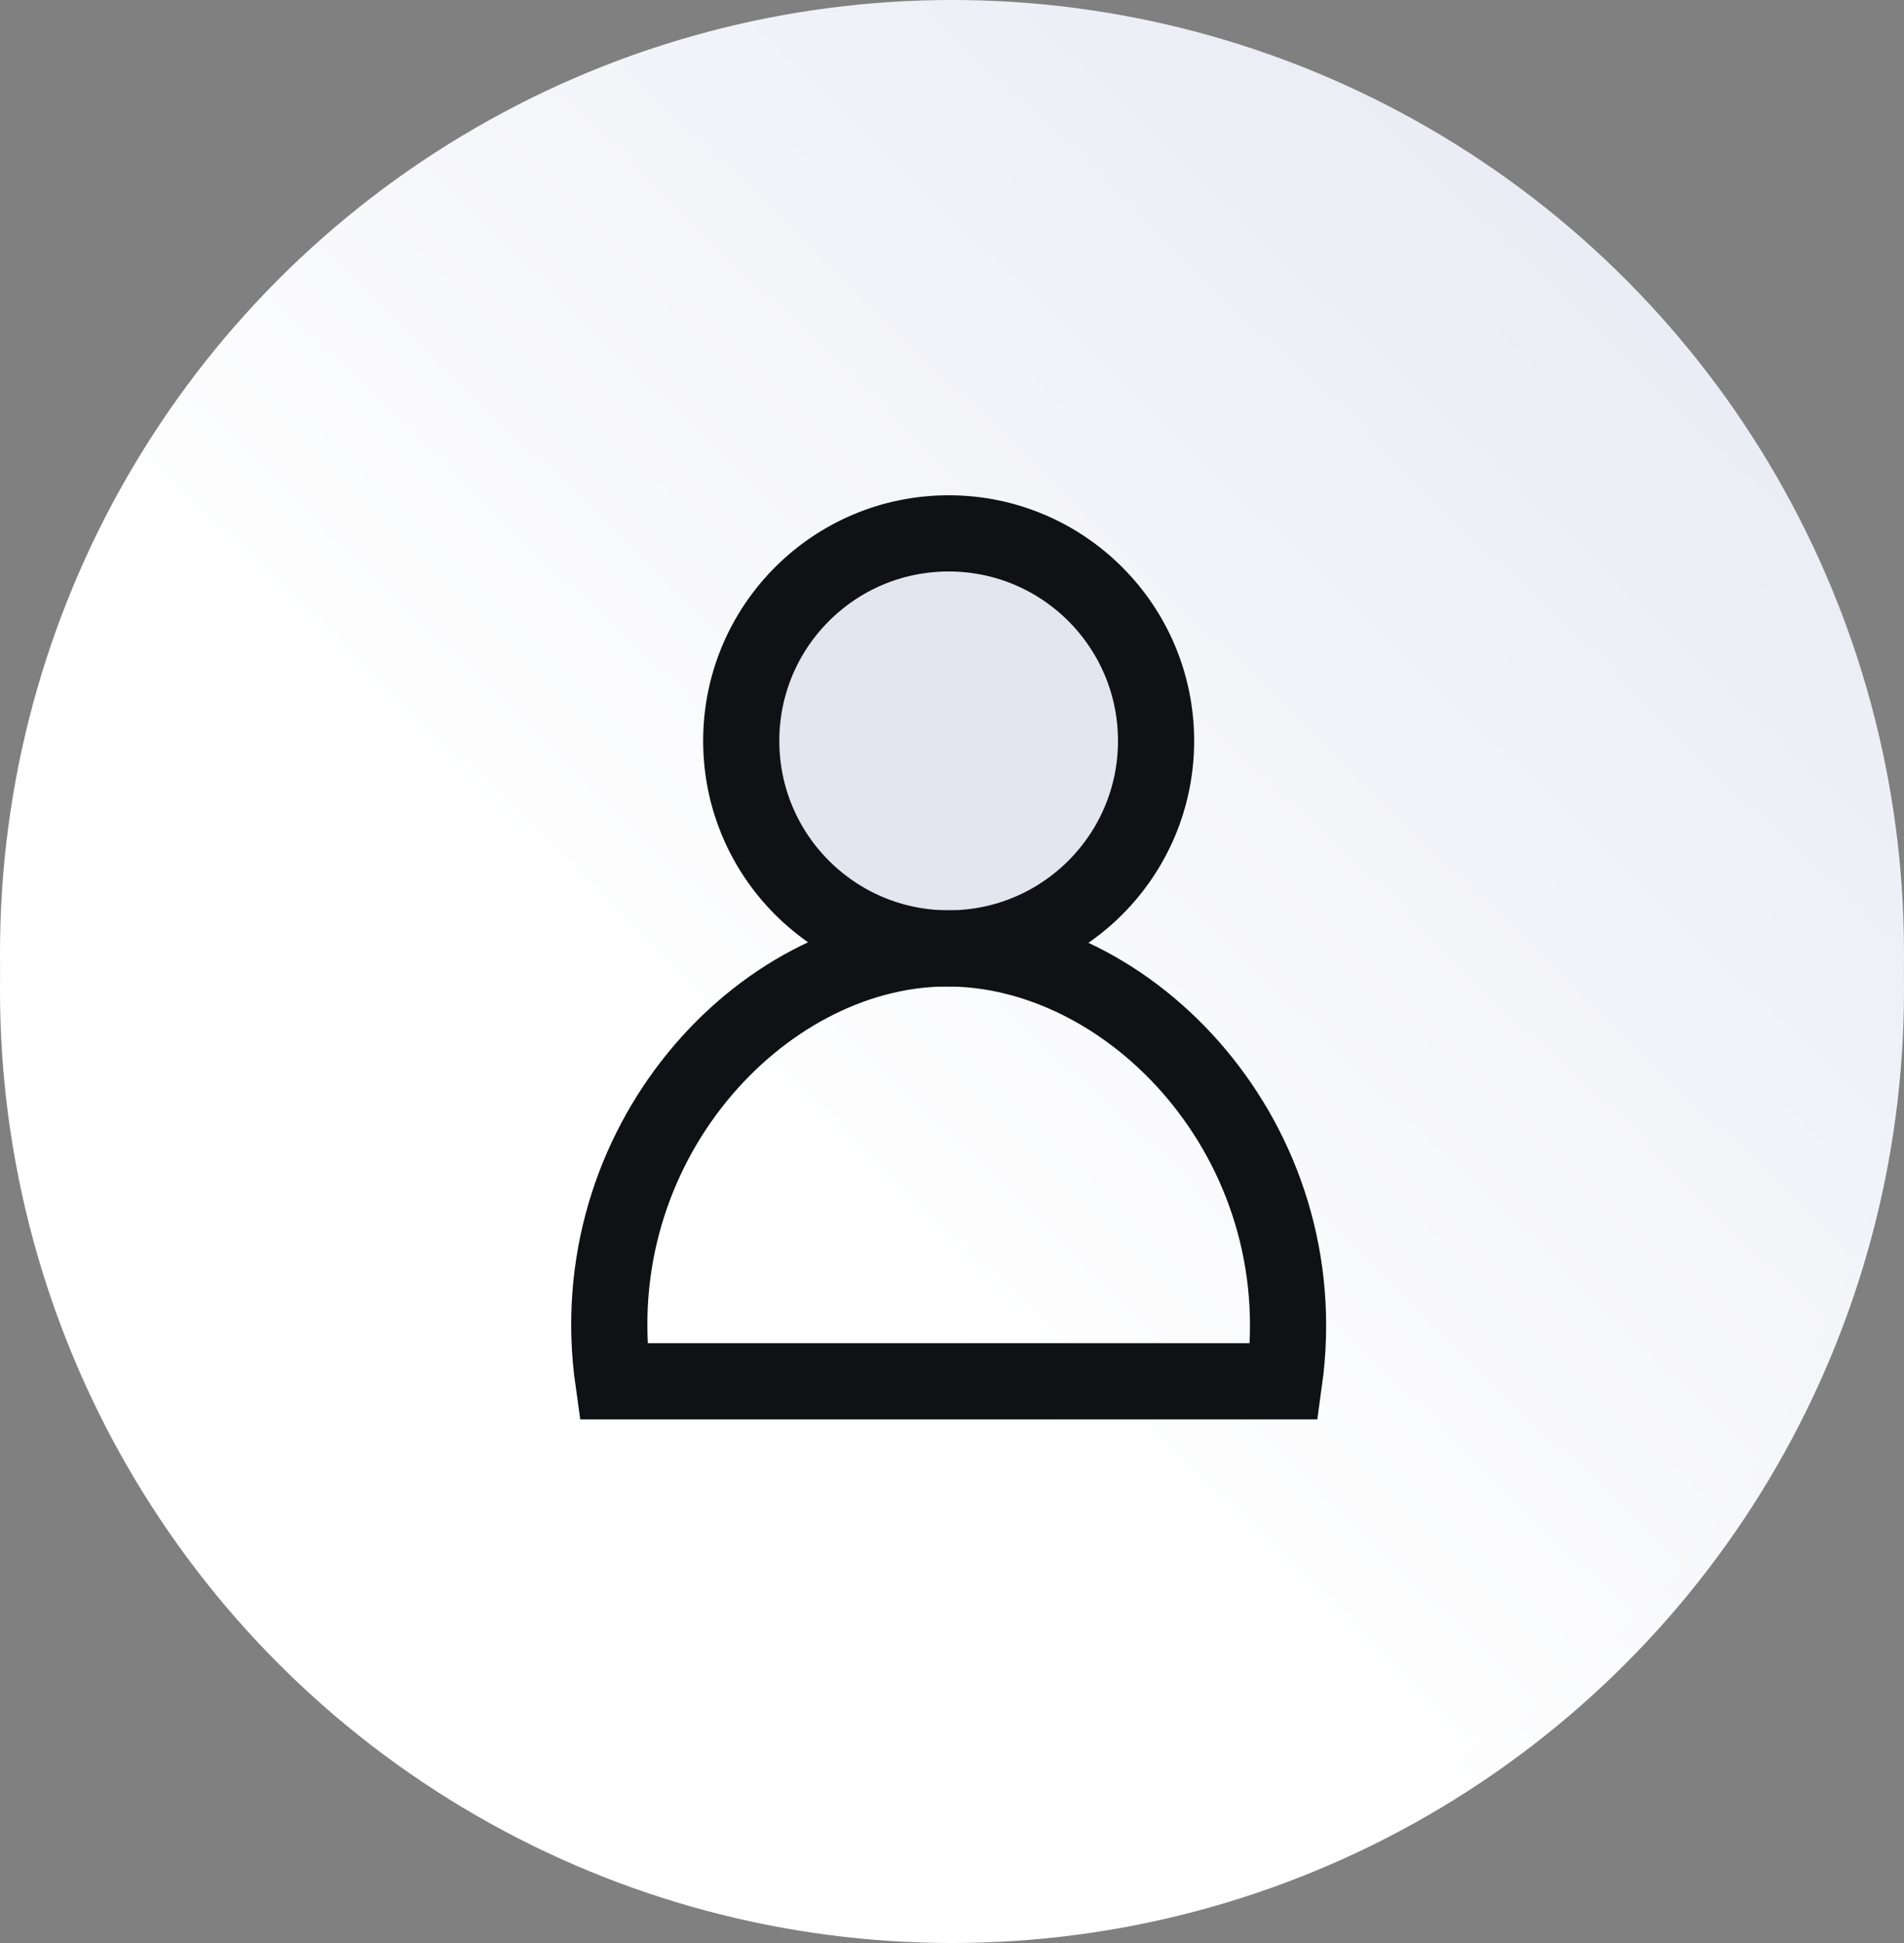
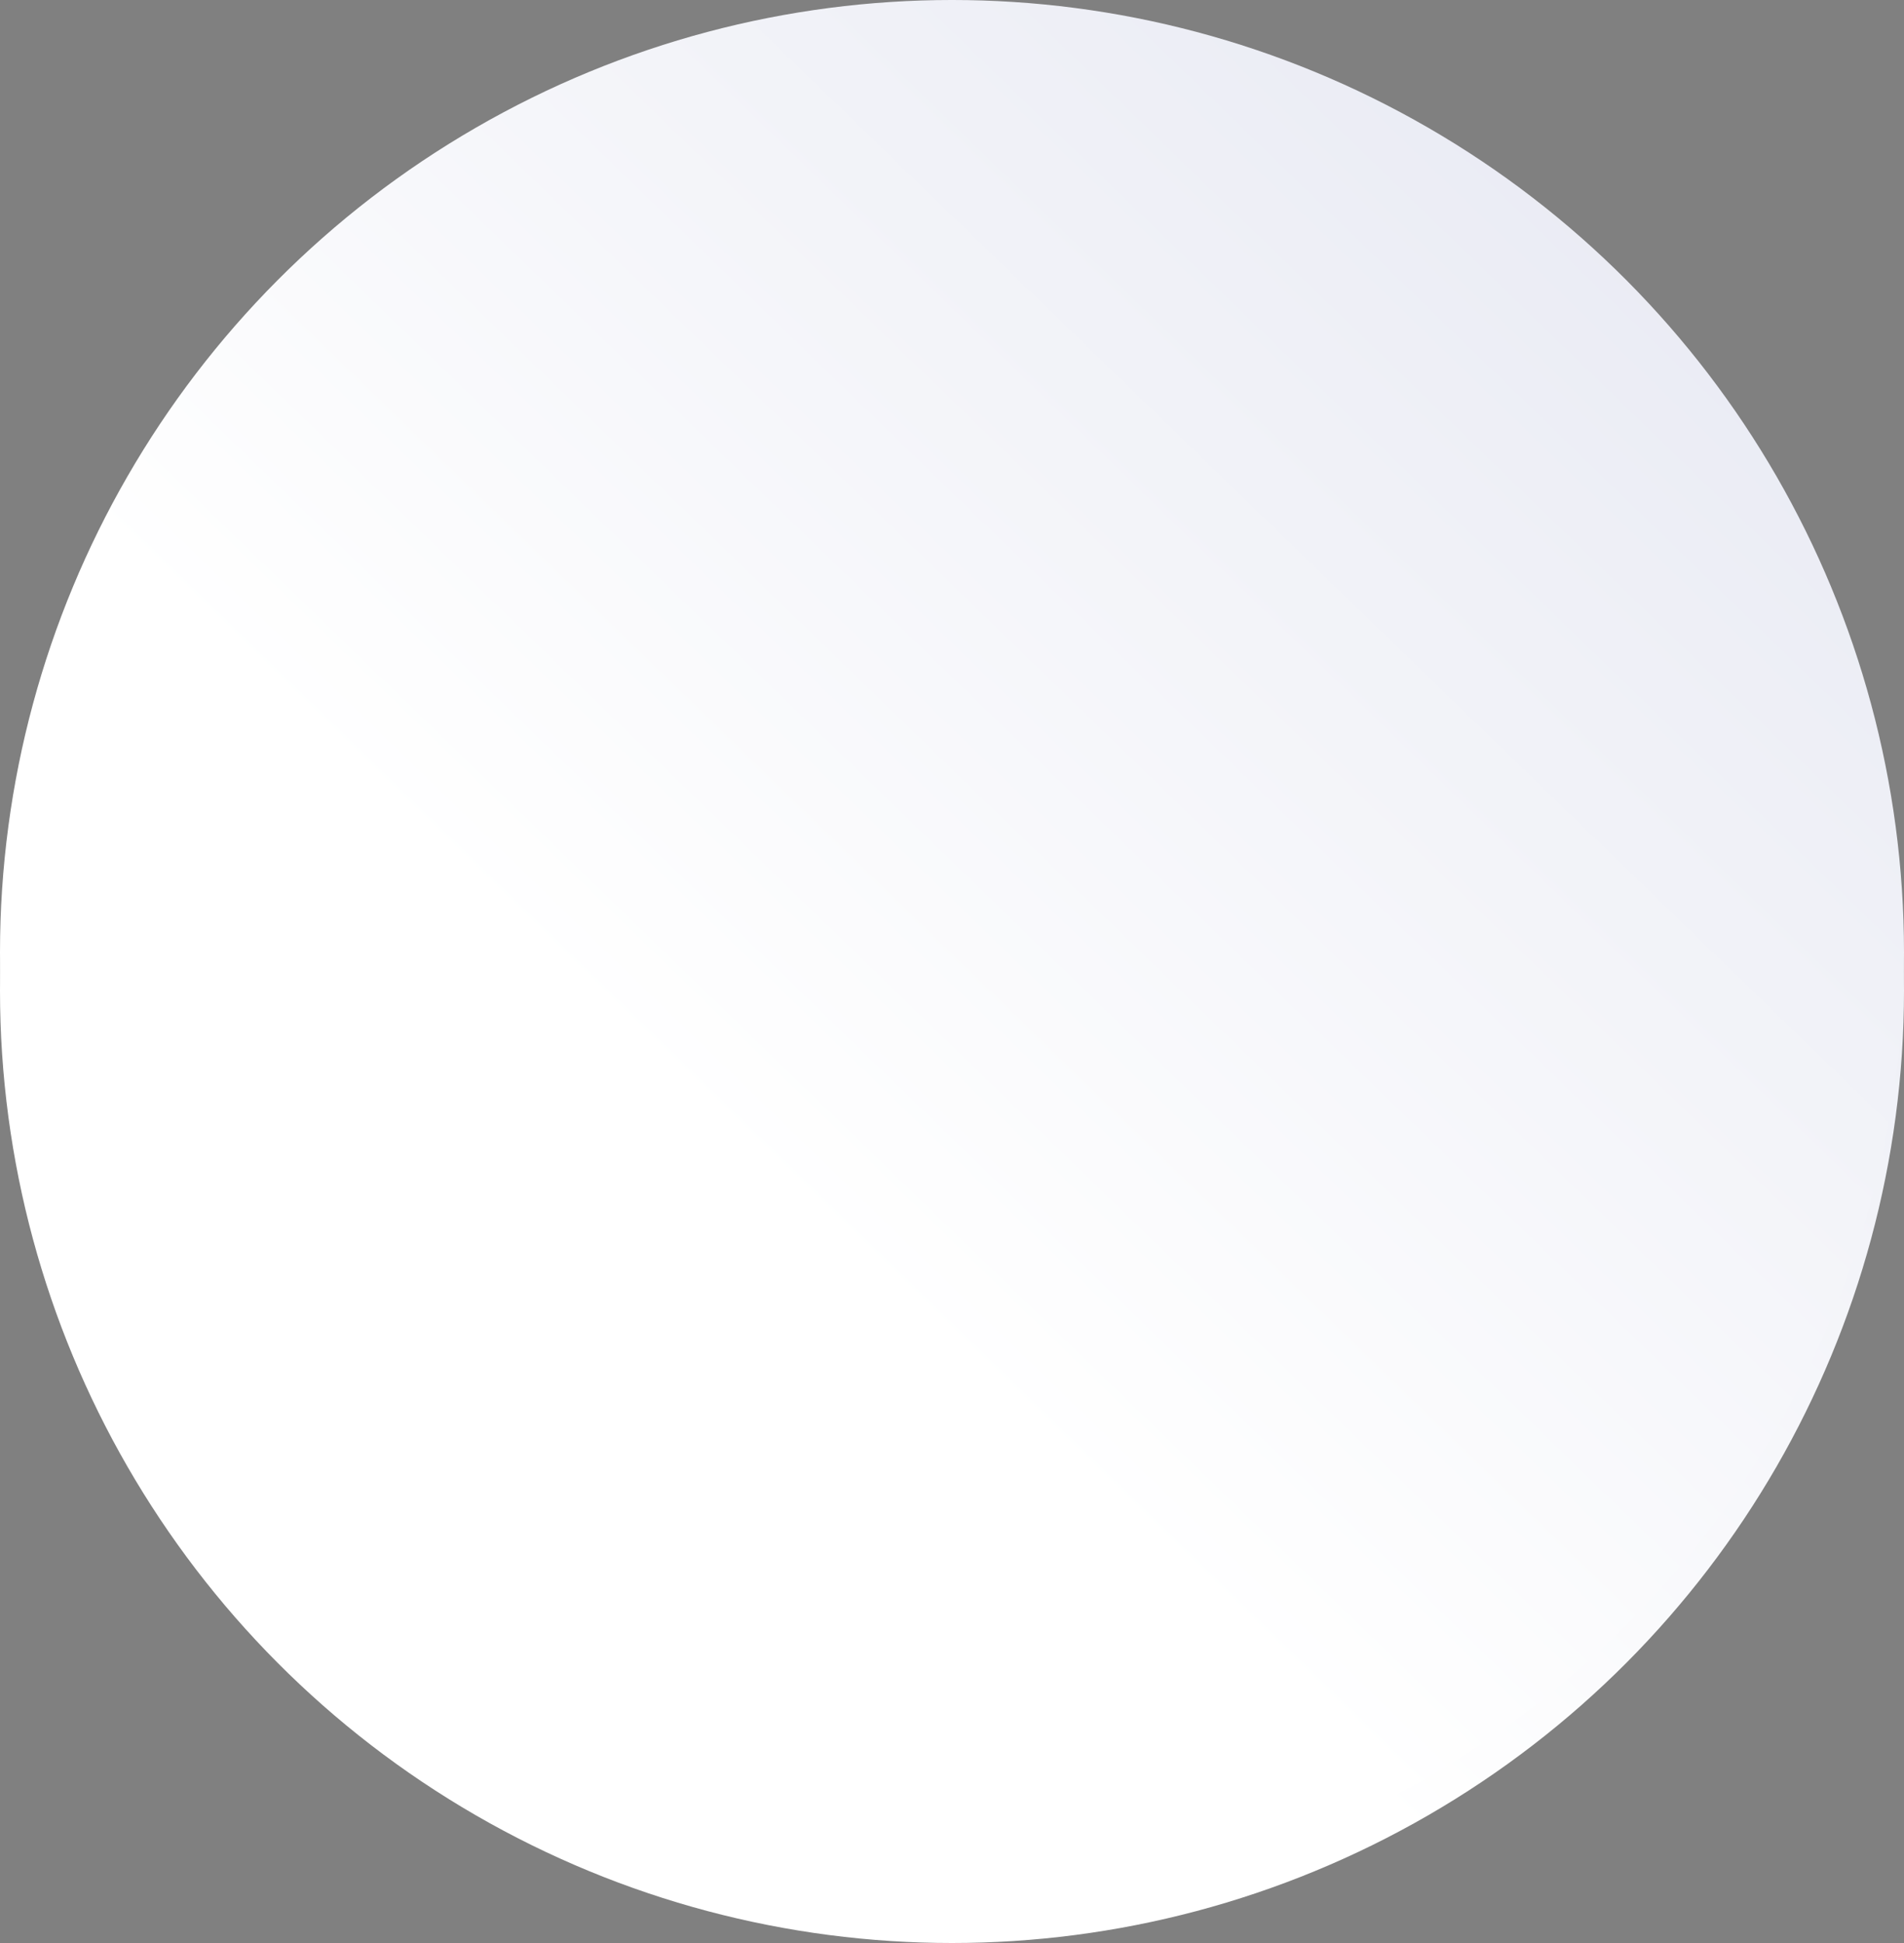
<svg xmlns="http://www.w3.org/2000/svg" width="50" height="51" viewBox="0 0 50 51">
  <rect x="0" y="0" width="50" height="51" fill="#808080" stroke="none" />
  <defs>
    <linearGradient id="linear-gradient" x1="0.4" y1="0.62" x2="1" gradientUnits="objectBoundingBox">
      <stop offset="0" stop-color="#fff" />
      <stop offset="1" stop-color="#e4e6f1" />
    </linearGradient>
    <clipPath id="clip-path">
-       <path id="Path_31081" data-name="Path 31081" d="M4.466,6.447A5.447,5.447,0,1,0,9.913,1,5.447,5.447,0,0,0,4.466,6.447" fill="none" />
-     </clipPath>
+       </clipPath>
    <linearGradient id="linear-gradient-3" x1="-0.144" y1="1.656" x2="-0.079" y2="1.656" gradientUnits="objectBoundingBox">
      <stop offset="0" stop-color="#fff" />
      <stop offset="1" stop-color="#e3e5ef" />
    </linearGradient>
    <clipPath id="clip-path-2">
-       <rect id="Rectangle_1139" data-name="Rectangle 1139" width="19.825" height="24.256" transform="translate(0 0)" fill="none" />
-     </clipPath>
+       </clipPath>
  </defs>
  <g id="Manual_Tester_icon" data-name="Manual Tester icon" transform="translate(-545 -695)">
    <g id="Easiest-sec-I-3" transform="translate(-19 22)">
      <g id="Group_2138" data-name="Group 2138" transform="translate(424 -63)">
        <circle id="Ellipse_161" data-name="Ellipse 161" cx="25" cy="25" r="25" transform="translate(140 737)" fill="url(#linear-gradient)" />
      </g>
      <g id="production" transform="translate(577 691)">
        <g id="code" transform="translate(0 0)">
-           <path id="Shape" d="M27.5,13.935l-7.7,7.935-1.925-1.984,5.774-5.951L17.877,7.984,19.8,6Zm-20.651,0,5.774,5.951L10.7,21.869,3,13.935,10.7,6l1.925,1.984Z" transform="translate(-3 -6)" fill="#0f1115" stroke="#fff" stroke-width="0.9" fill-rule="evenodd" />
+           <path id="Shape" d="M27.5,13.935l-7.7,7.935-1.925-1.984,5.774-5.951L17.877,7.984,19.8,6Zm-20.651,0,5.774,5.951l1.925,1.984Z" transform="translate(-3 -6)" fill="#0f1115" stroke="#fff" stroke-width="0.9" fill-rule="evenodd" />
        </g>
      </g>
    </g>
    <g id="Group_2138-2" data-name="Group 2138" transform="translate(405 -42)">
      <circle id="Ellipse_161-2" data-name="Ellipse 161" cx="25" cy="25" r="25" transform="translate(140 737)" fill="url(#linear-gradient)" />
    </g>
-     <rect id="Rectangle_1137" data-name="Rectangle 1137" width="50" height="50" transform="translate(545 695)" fill="none" />
    <g id="Group_3034" data-name="Group 3034" transform="translate(560 708)">
      <g id="Group_3031" data-name="Group 3031">
        <g id="Group_3030" data-name="Group 3030" clip-path="url(#clip-path)">
          <rect id="Rectangle_1138" data-name="Rectangle 1138" width="15.404" height="15.404" transform="translate(-0.978 6.625) rotate(-45.939)" fill="url(#linear-gradient-3)" />
        </g>
      </g>
      <g id="Group_3033" data-name="Group 3033">
        <g id="Group_3032" data-name="Group 3032" clip-path="url(#clip-path-2)">
          <circle id="Ellipse_263" data-name="Ellipse 263" cx="5.447" cy="5.447" r="5.447" transform="translate(4.465 1)" fill="none" stroke="#0f1115" stroke-width="2" />
-           <path id="Path_31082" data-name="Path 31082" d="M18.723,23.256H1.106c-.878-6.193,3.852-11.3,8.681-11.362C14.687,11.83,19.6,16.961,18.723,23.256Z" fill="none" stroke="#0f1115" stroke-width="2" />
        </g>
      </g>
    </g>
  </g>
</svg>